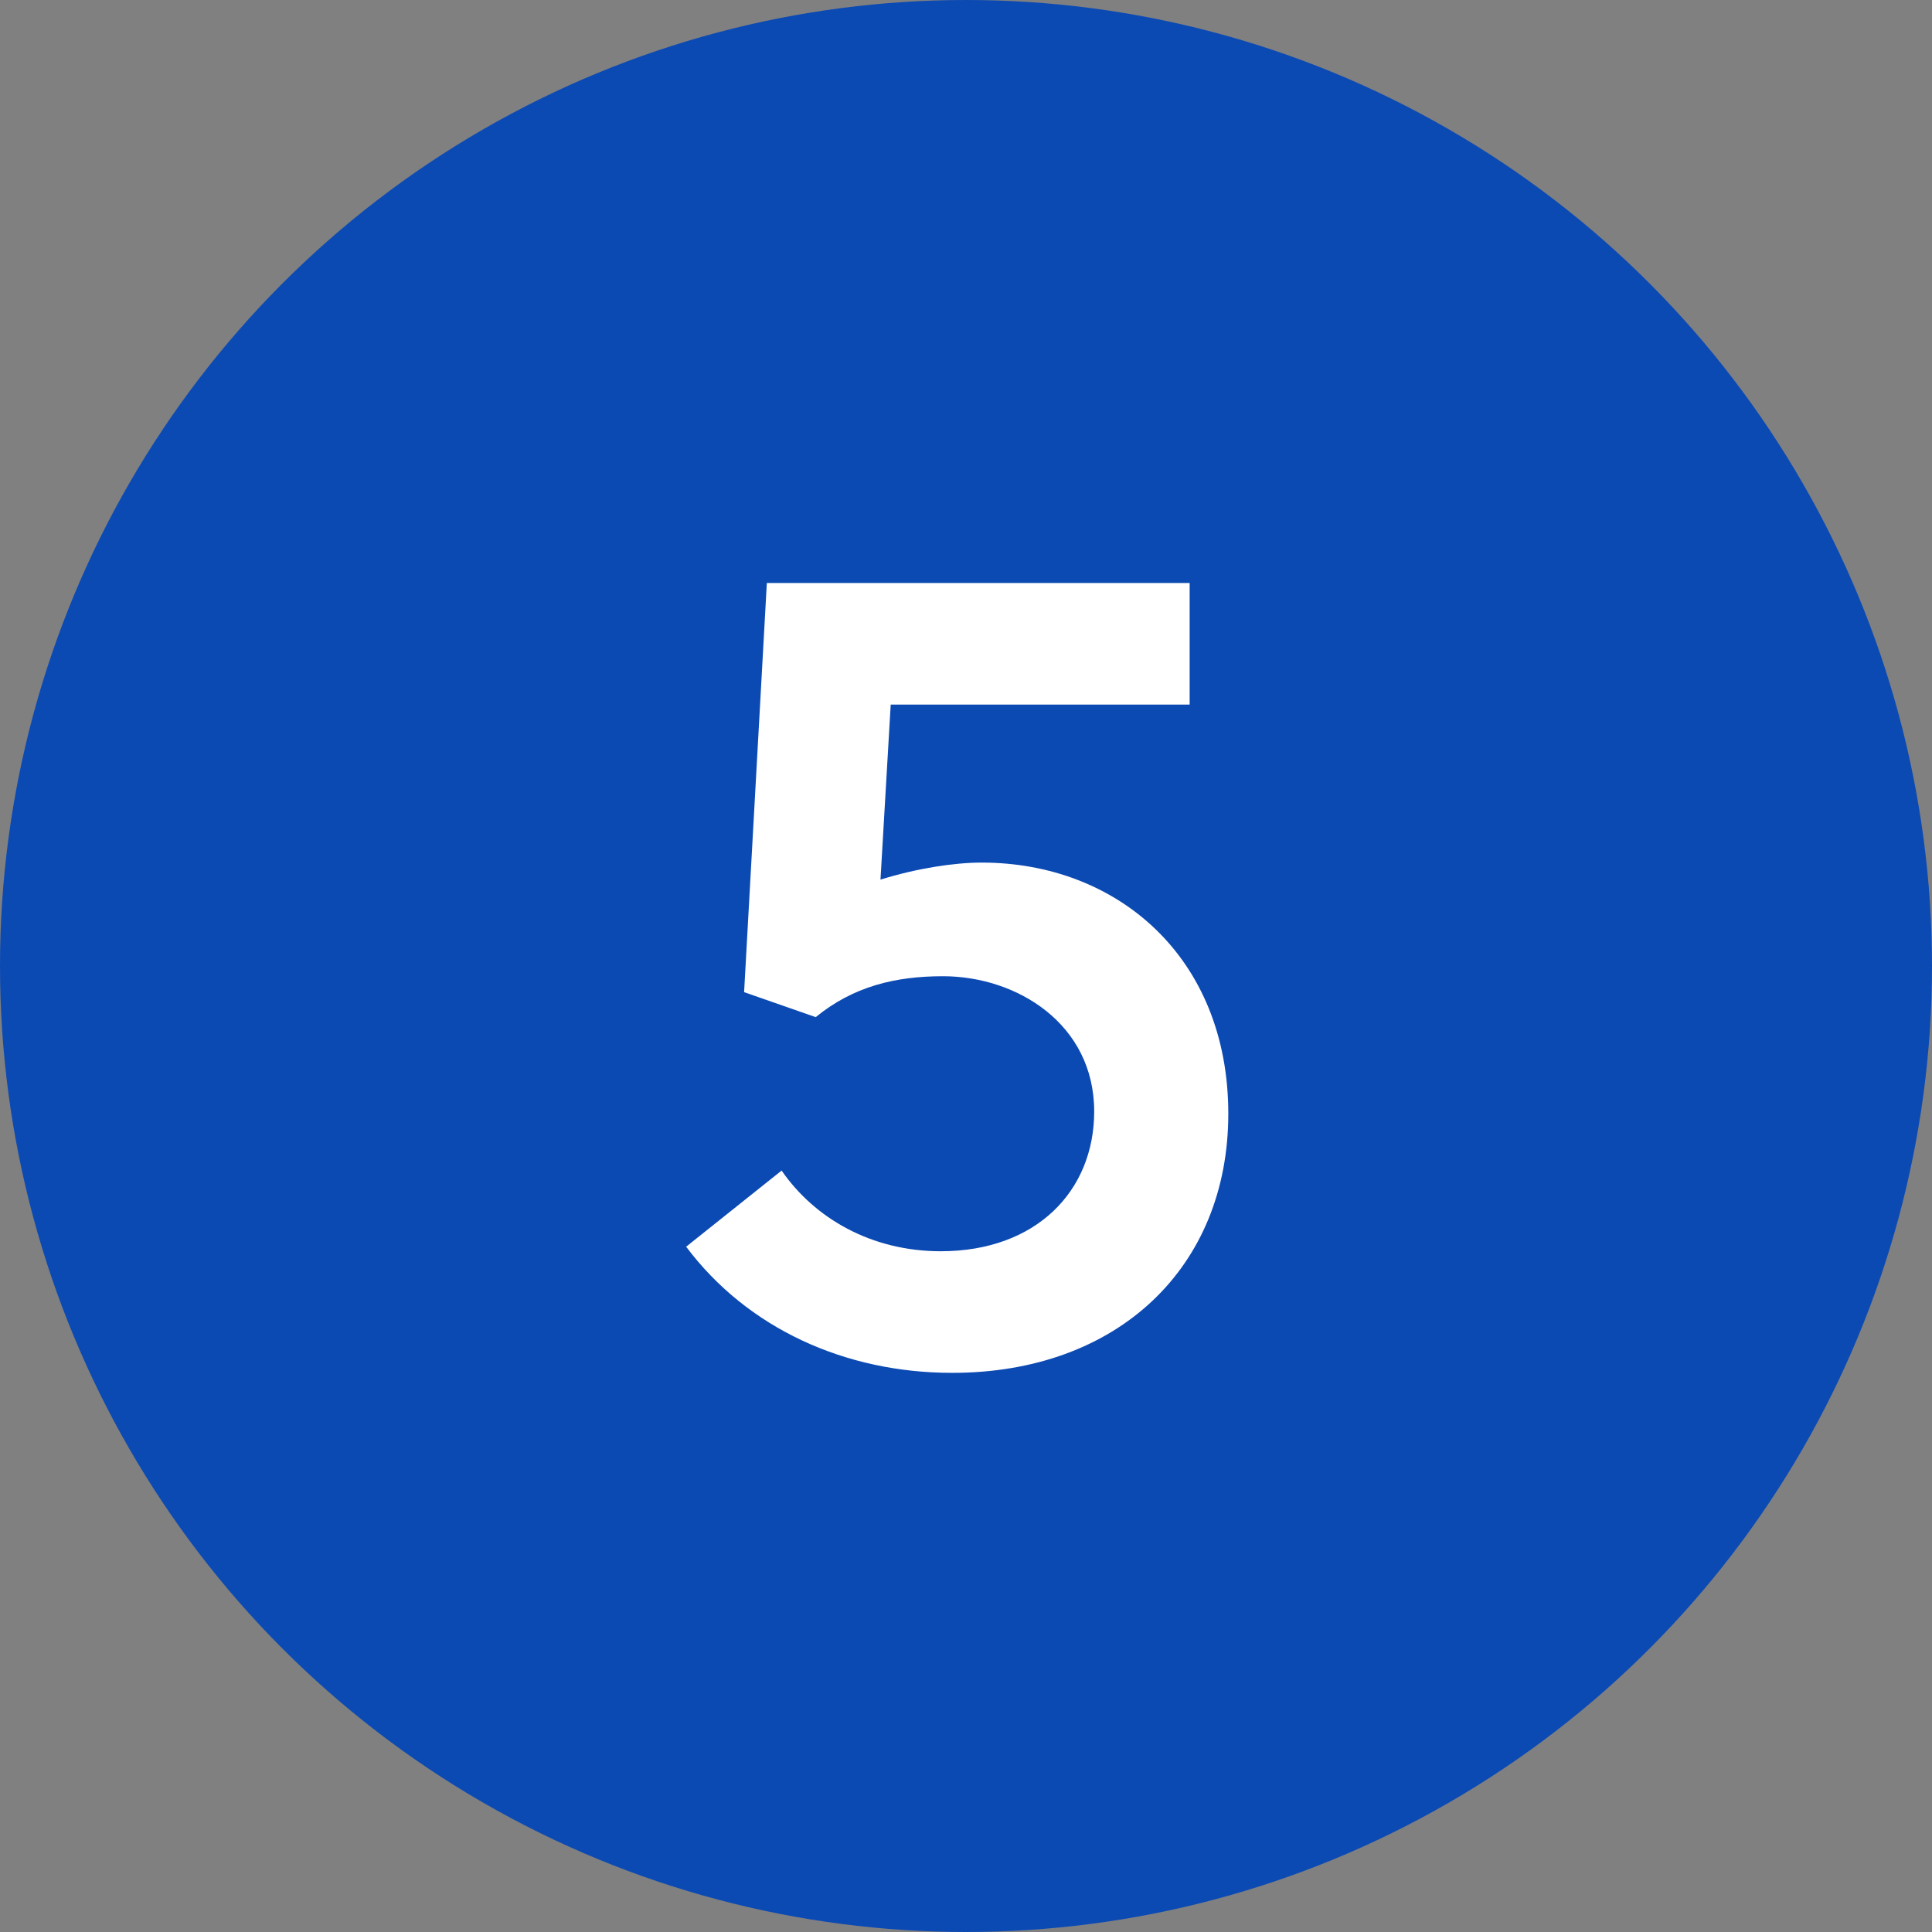
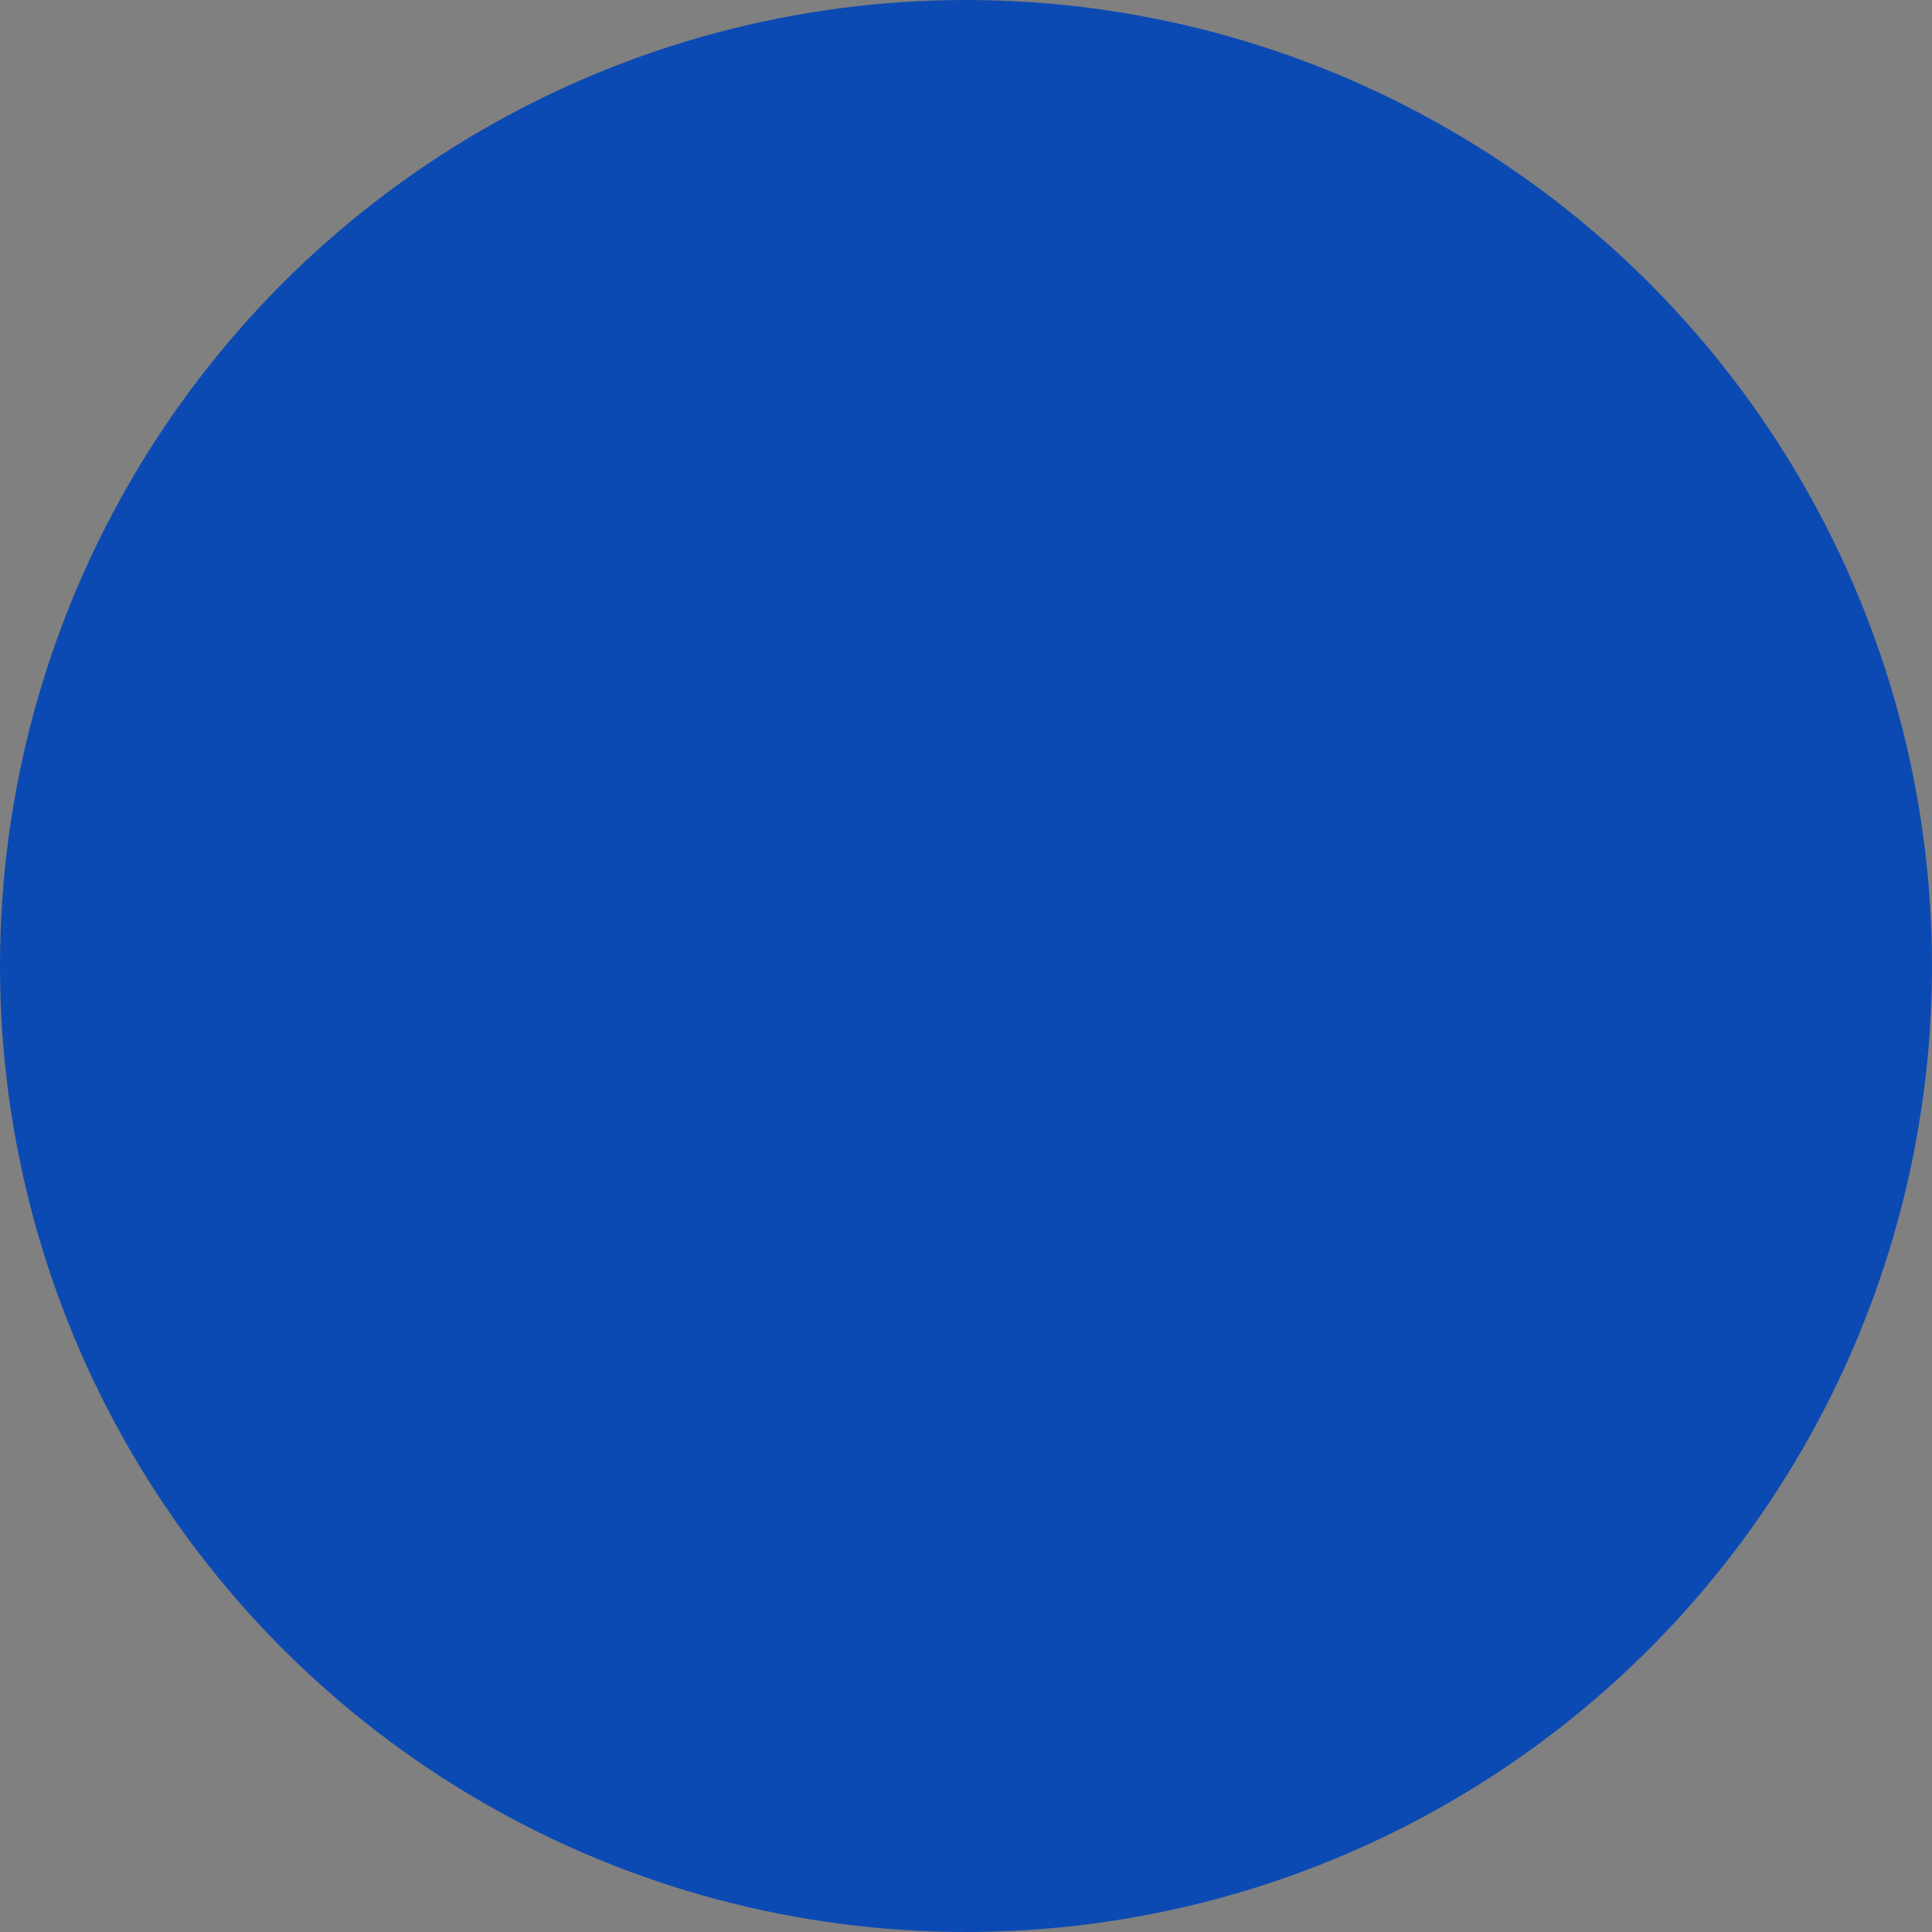
<svg xmlns="http://www.w3.org/2000/svg" width="34" height="34" viewBox="0 0 34 34" fill="none">
  <rect x="0" y="0" width="34" height="34" fill="#808080" stroke="none" />
  <circle cx="17" cy="17" r="17" fill="#0C4AB3" />
-   <path d="M17.276 15.18C16.796 15.18 16.136 15.28 15.495 15.48L15.675 12.4H20.936V10.26H13.495L13.095 17.46L14.355 17.9C15.015 17.36 15.755 17.18 16.596 17.18C17.895 17.18 19.256 18.02 19.256 19.56C19.256 20.96 18.235 22.02 16.555 22.02C15.335 22.02 14.335 21.44 13.755 20.6L12.075 21.94C13.155 23.38 14.876 24.16 16.756 24.16C19.675 24.16 21.616 22.3 21.616 19.6C21.616 16.84 19.655 15.18 17.276 15.18Z" fill="white" />
</svg>